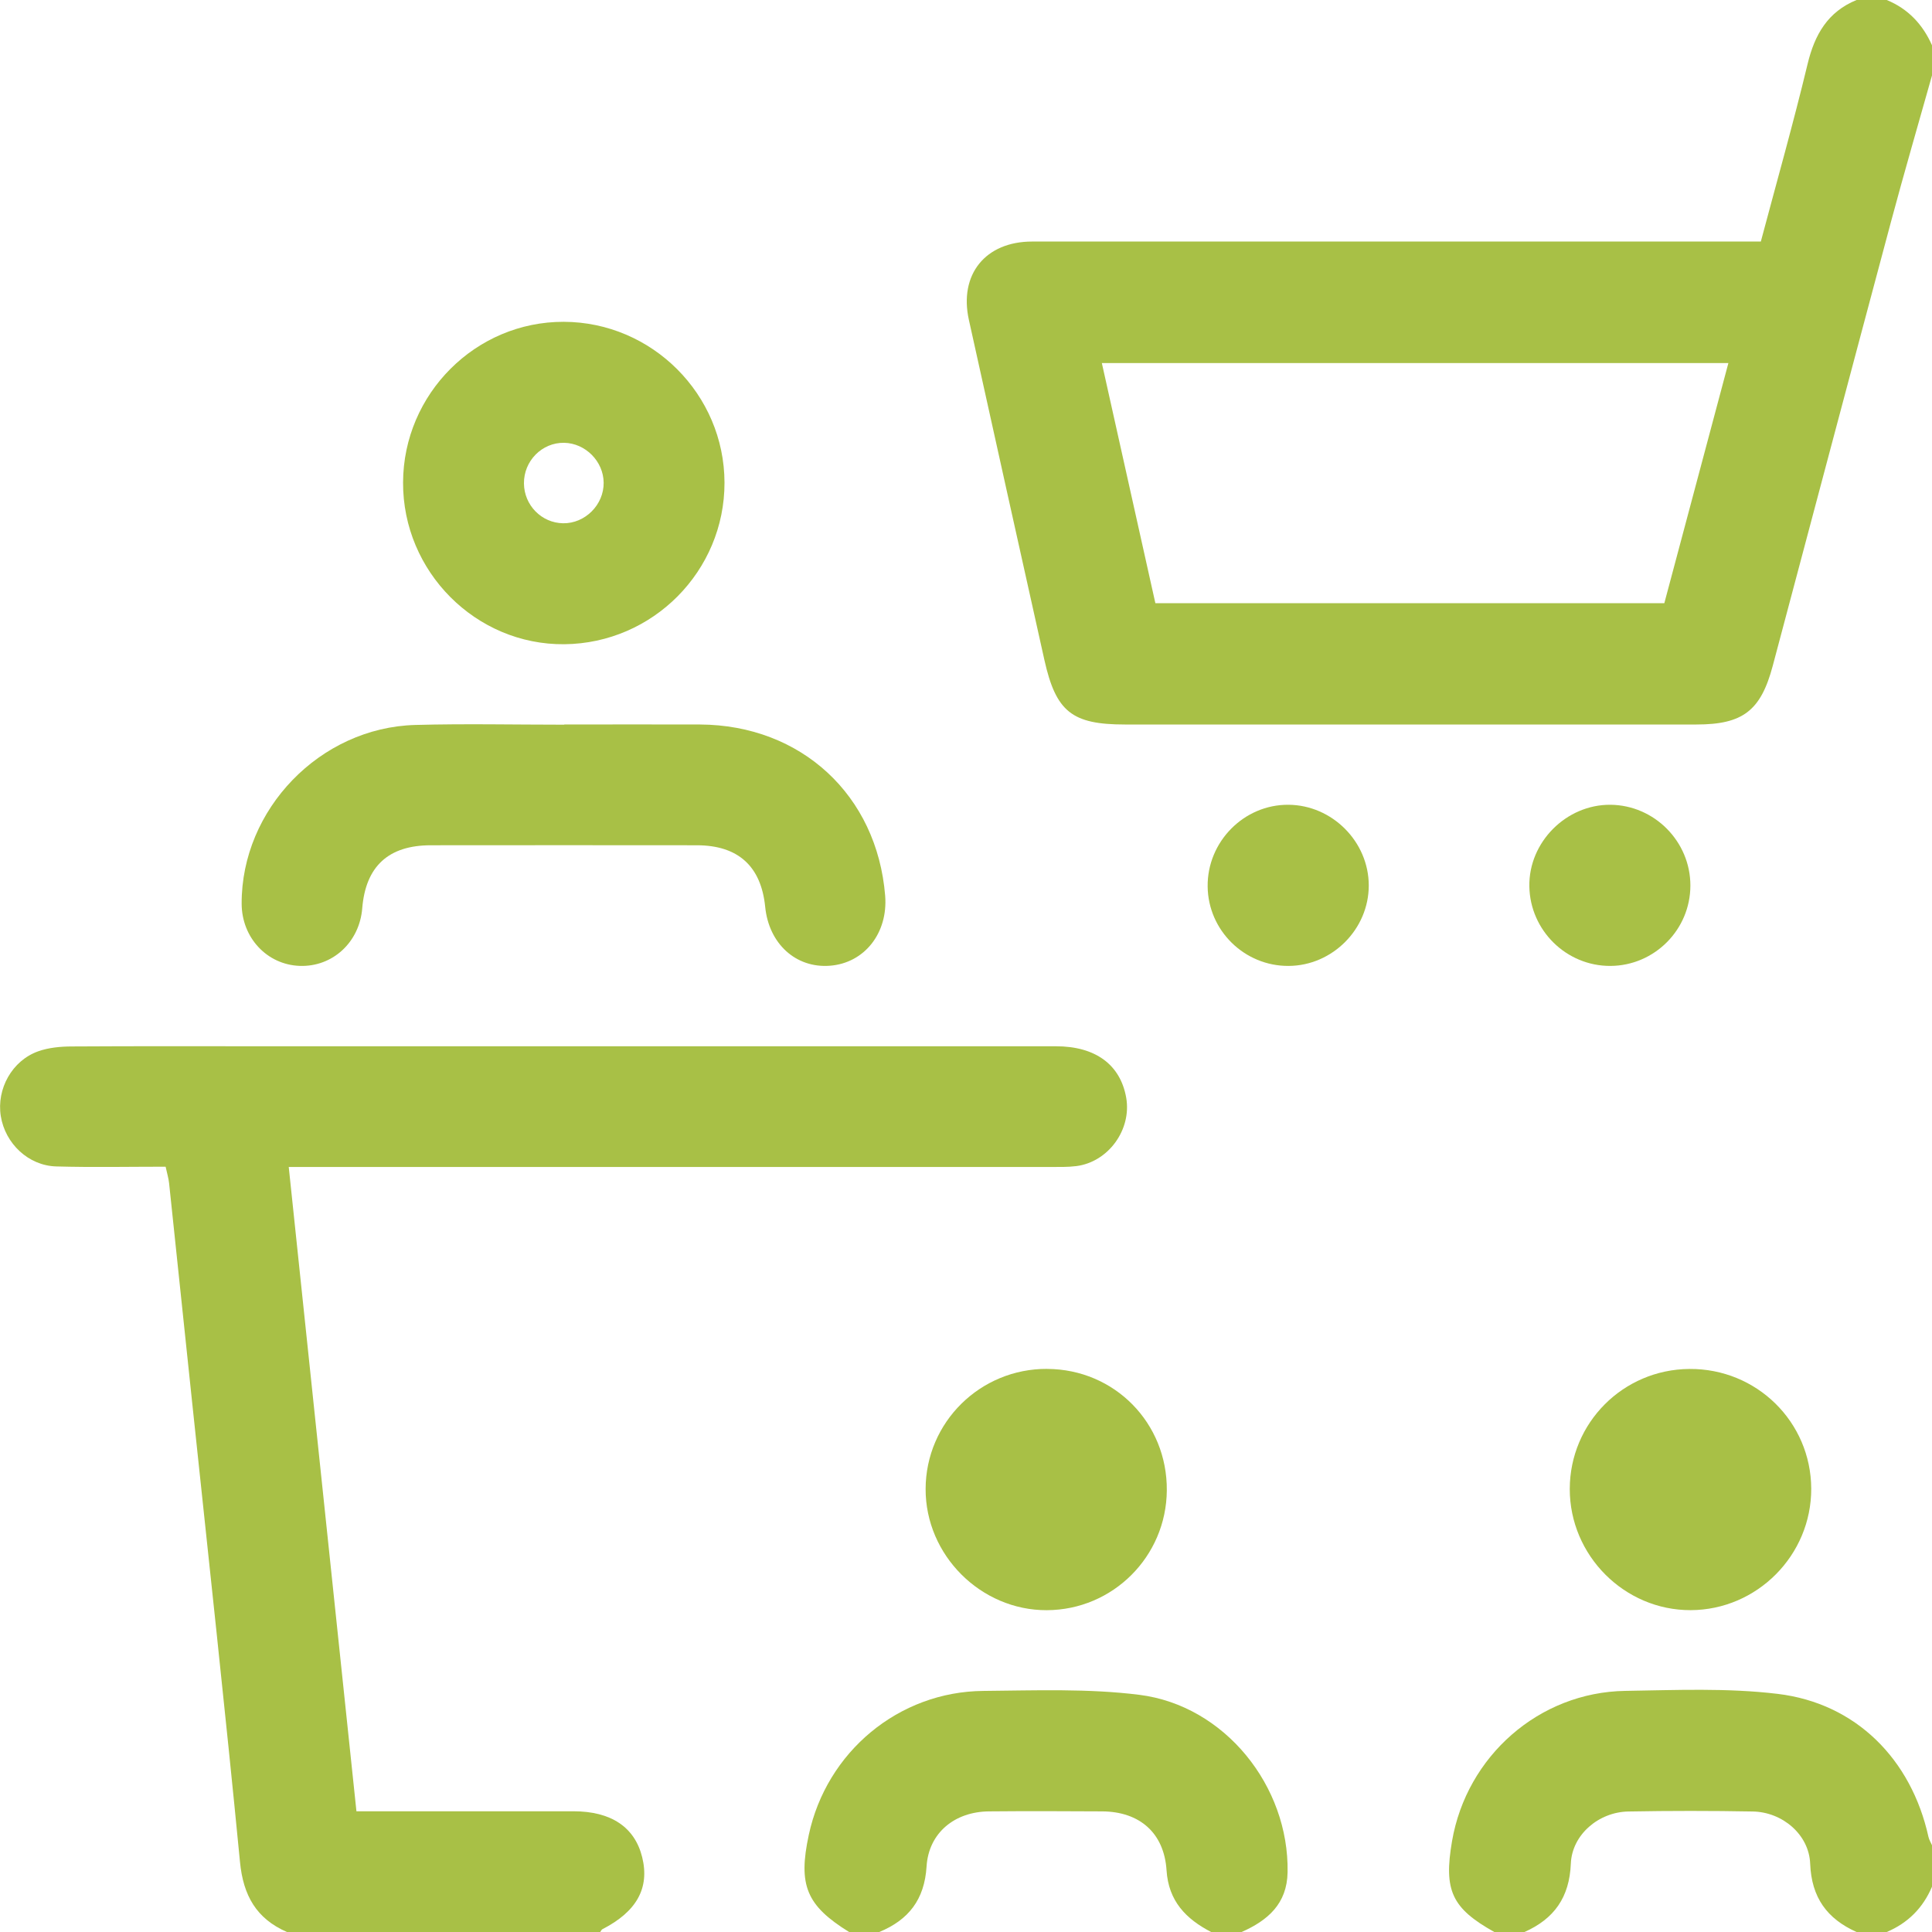
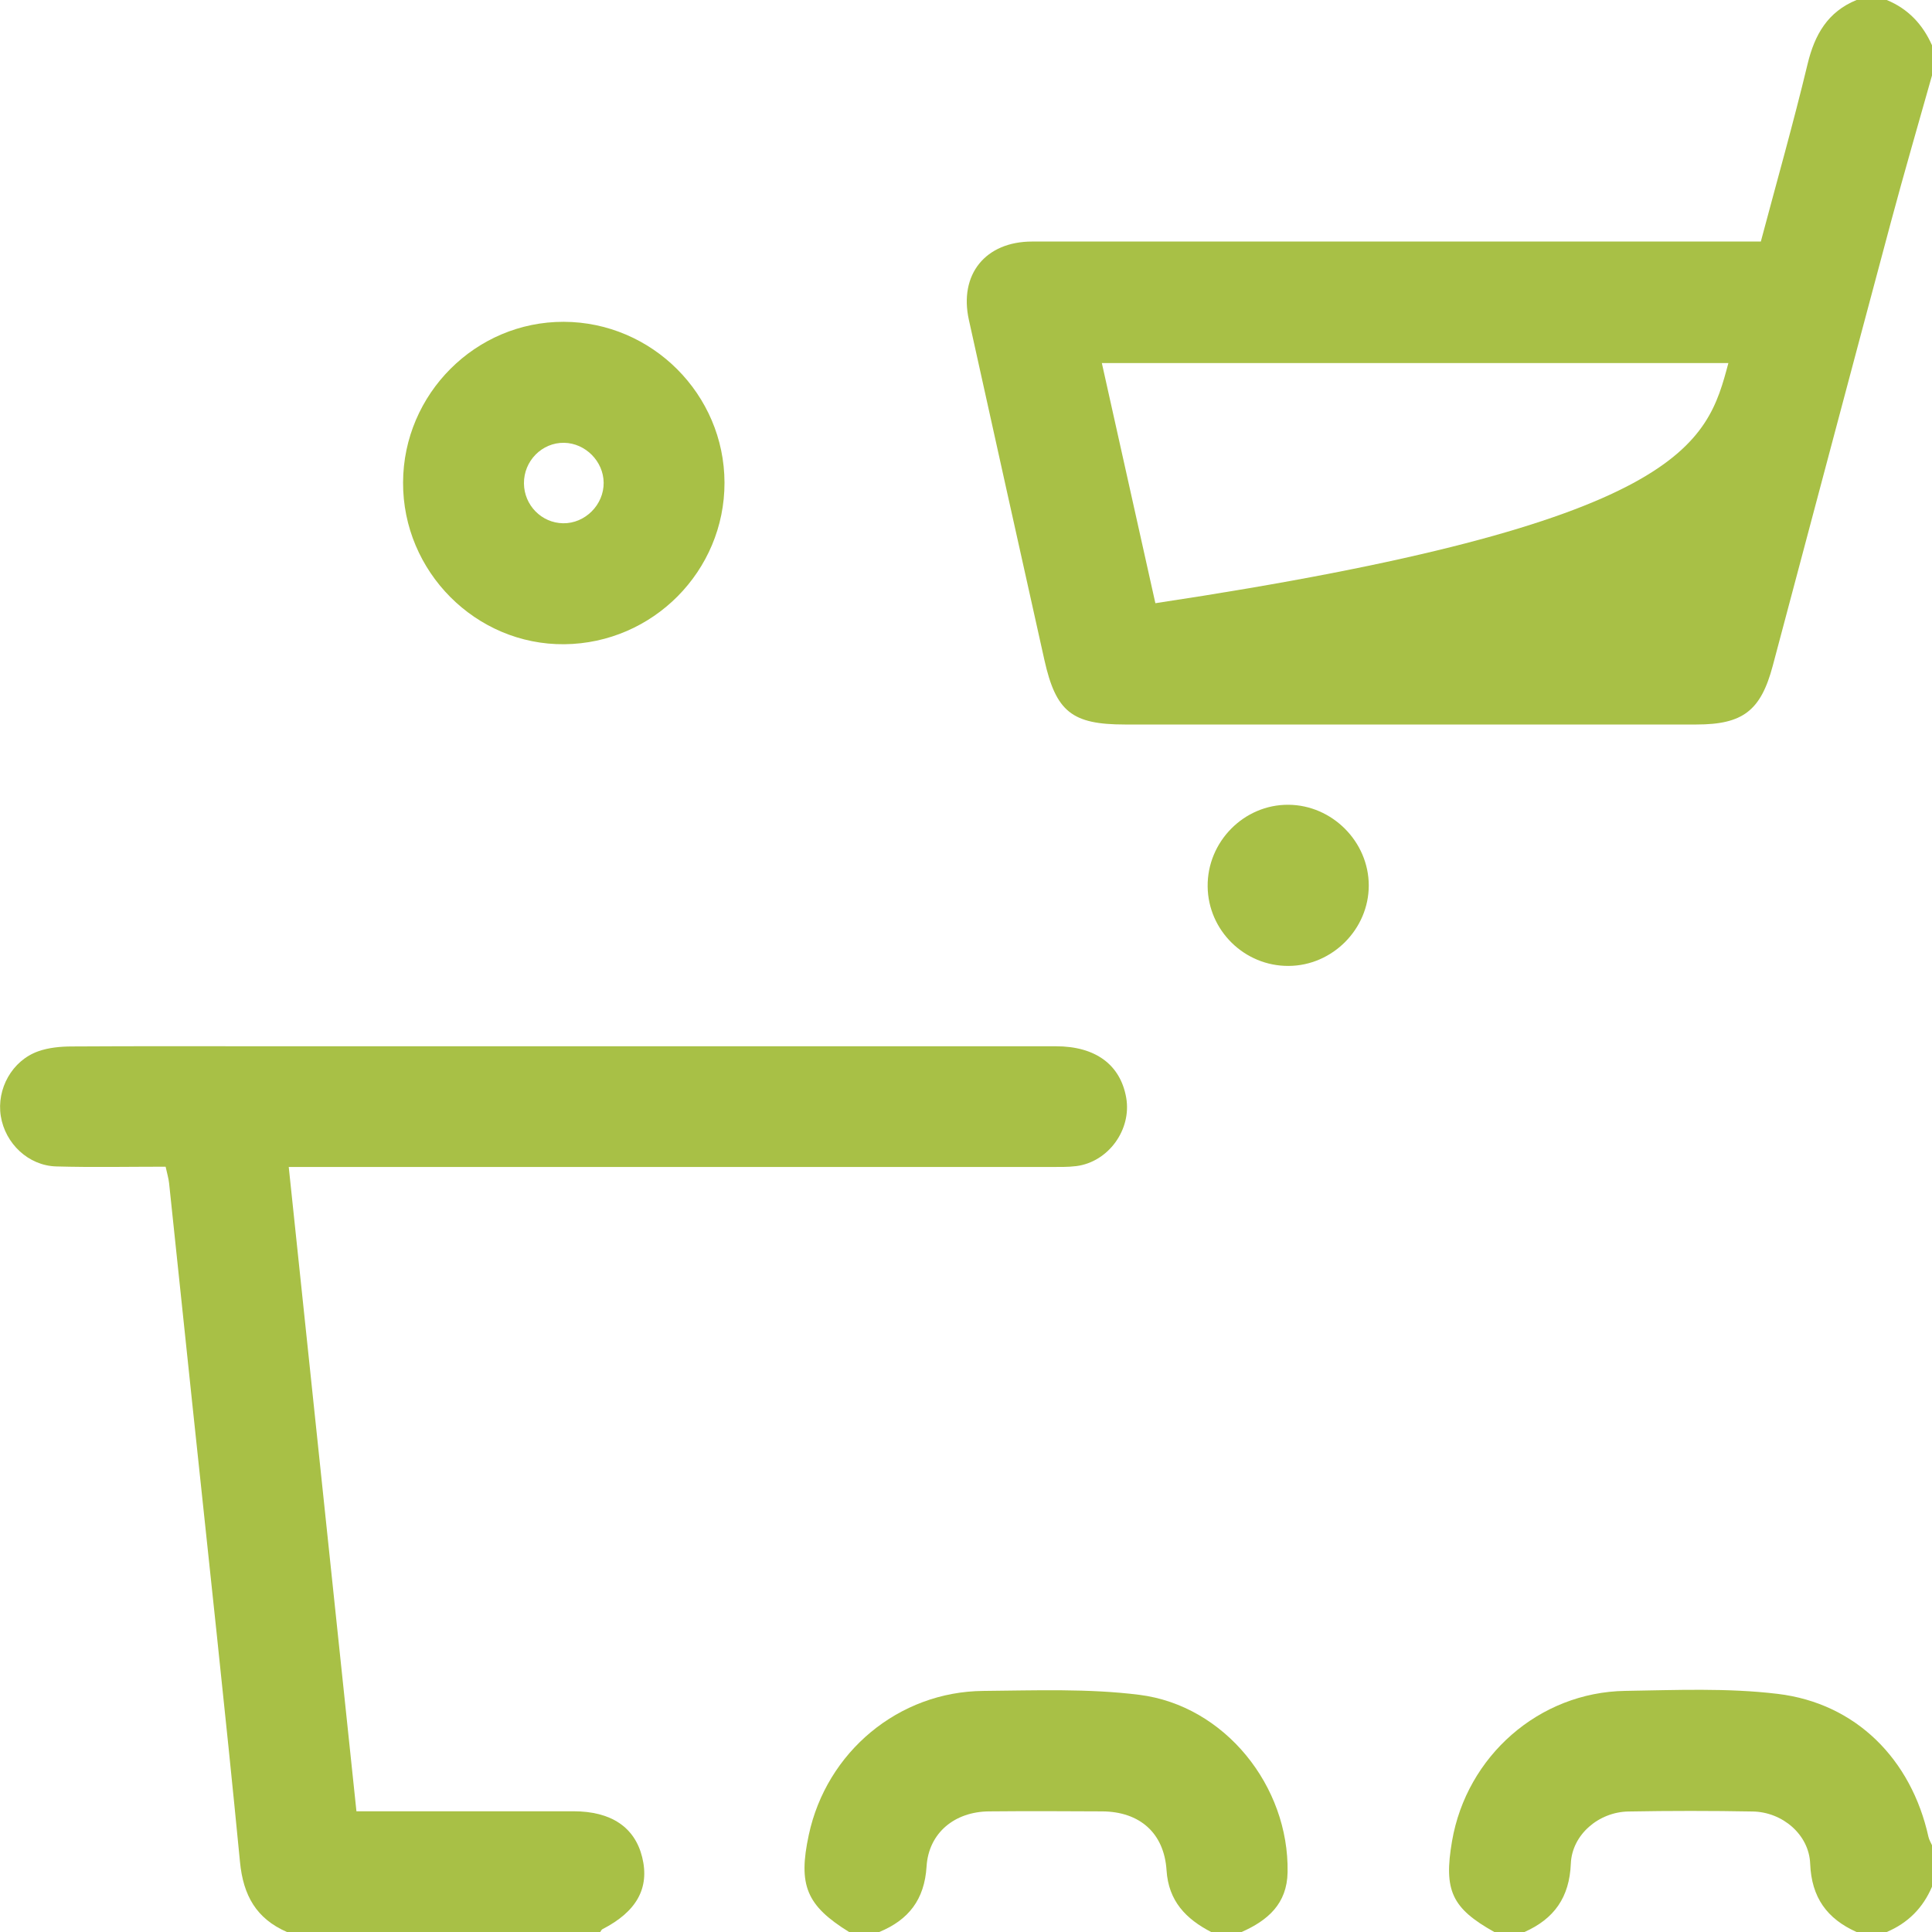
<svg xmlns="http://www.w3.org/2000/svg" width="51" height="51" viewBox="0 0 51 51" fill="none">
  <g clip-path="url(#clip0_286_330)">
-     <path d="M51 1.992C50.638 3.279 50.263 4.563 49.917 5.856C48.871 9.762 47.837 13.669 46.796 17.576C46.481 18.762 46.006 19.125 44.781 19.125C39.752 19.125 34.722 19.125 29.694 19.125C28.298 19.125 27.875 18.788 27.57 17.424C26.904 14.431 26.237 11.438 25.576 8.444C25.311 7.245 26.012 6.376 27.247 6.376C33.454 6.374 39.662 6.375 45.869 6.375C46.066 6.375 46.263 6.375 46.482 6.375C46.903 4.793 47.341 3.249 47.716 1.689C47.903 0.912 48.248 0.312 49.008 0H49.805C50.369 0.232 50.755 0.643 51 1.195V1.992ZM45.625 9.584H29.086C29.562 11.719 30.03 13.826 30.499 15.923H43.934C44.497 13.815 45.057 11.71 45.625 9.584Z" fill="#A8C046" />
+     <path d="M51 1.992C50.638 3.279 50.263 4.563 49.917 5.856C48.871 9.762 47.837 13.669 46.796 17.576C46.481 18.762 46.006 19.125 44.781 19.125C39.752 19.125 34.722 19.125 29.694 19.125C28.298 19.125 27.875 18.788 27.57 17.424C26.904 14.431 26.237 11.438 25.576 8.444C25.311 7.245 26.012 6.376 27.247 6.376C33.454 6.374 39.662 6.375 45.869 6.375C46.066 6.375 46.263 6.375 46.482 6.375C46.903 4.793 47.341 3.249 47.716 1.689C47.903 0.912 48.248 0.312 49.008 0H49.805C50.369 0.232 50.755 0.643 51 1.195V1.992ZM45.625 9.584H29.086C29.562 11.719 30.03 13.826 30.499 15.923C44.497 13.815 45.057 11.71 45.625 9.584Z" fill="#A8C046" />
    <path d="M7.574 51C6.766 50.647 6.42 50.035 6.335 49.149C5.944 45.12 5.501 41.099 5.078 37.075C4.873 35.129 4.67 33.182 4.464 31.236C4.451 31.108 4.411 30.98 4.372 30.798C3.404 30.798 2.444 30.818 1.486 30.791C0.749 30.771 0.137 30.186 0.021 29.463C-0.094 28.745 0.318 27.996 1.011 27.751C1.285 27.654 1.595 27.625 1.89 27.624C3.649 27.613 5.408 27.619 7.165 27.619C14.069 27.619 20.972 27.619 27.875 27.619C28.918 27.619 29.576 28.105 29.729 28.977C29.876 29.819 29.259 30.673 28.413 30.782C28.184 30.811 27.948 30.805 27.717 30.805C21.245 30.805 14.773 30.805 8.302 30.805H7.622C8.219 36.49 8.81 42.12 9.409 47.813H9.96C11.685 47.813 13.411 47.813 15.137 47.813C16.131 47.813 16.756 48.232 16.952 49.025C17.153 49.839 16.807 50.462 15.902 50.926C15.877 50.939 15.864 50.975 15.845 51H7.578H7.574Z" fill="#A8C046" />
    <path d="M39.446 51C38.325 50.373 38.106 49.905 38.33 48.602C38.716 46.355 40.629 44.671 42.902 44.635C44.243 44.614 45.6 44.554 46.926 44.714C48.994 44.962 50.455 46.441 50.907 48.491C50.924 48.566 50.968 48.637 51 48.709V49.804C50.763 50.363 50.365 50.763 49.805 51H49.008C48.228 50.65 47.819 50.089 47.784 49.196C47.754 48.427 47.051 47.833 46.269 47.819C45.175 47.799 44.078 47.799 42.984 47.819C42.202 47.833 41.497 48.43 41.466 49.196C41.43 50.087 41.025 50.652 40.243 51H39.446Z" fill="#A8C046" />
    <path d="M22.414 51C21.287 50.302 21.064 49.765 21.35 48.436C21.819 46.246 23.721 44.654 25.96 44.636C27.332 44.624 28.72 44.569 30.075 44.739C32.331 45.022 34.031 47.151 33.989 49.422C33.975 50.257 33.465 50.696 32.772 51.002H31.975C31.308 50.658 30.846 50.185 30.794 49.373C30.731 48.388 30.087 47.822 29.094 47.816C28.099 47.81 27.103 47.807 26.109 47.816C25.203 47.823 24.515 48.38 24.459 49.271C24.404 50.148 23.983 50.68 23.211 51H22.414Z" fill="#A8C046" />
-     <path d="M14.896 19.125C16.091 19.125 17.285 19.12 18.48 19.125C21.151 19.14 23.151 20.991 23.366 23.643C23.445 24.629 22.82 25.423 21.907 25.493C21.01 25.562 20.296 24.913 20.199 23.939C20.092 22.865 19.483 22.313 18.392 22.313C16.052 22.31 13.713 22.311 11.374 22.313C10.254 22.313 9.652 22.869 9.562 23.978C9.489 24.875 8.777 25.529 7.909 25.497C7.047 25.465 6.382 24.752 6.379 23.856C6.37 21.364 8.449 19.205 10.963 19.137C12.272 19.101 13.584 19.13 14.895 19.13C14.895 19.129 14.895 19.126 14.895 19.125H14.896Z" fill="#A8C046" />
    <path d="M19.125 12.741C19.129 15.072 17.236 16.982 14.899 17.006C12.564 17.03 10.63 15.091 10.64 12.735C10.648 10.397 12.557 8.488 14.882 8.495C17.213 8.502 19.121 10.412 19.125 12.741ZM13.831 12.761C13.836 13.336 14.295 13.804 14.864 13.813C15.445 13.822 15.942 13.324 15.935 12.741C15.93 12.178 15.454 11.699 14.892 11.689C14.308 11.679 13.825 12.167 13.831 12.762V12.761Z" fill="#A8C046" />
-     <path d="M27.645 36.136C29.421 36.145 30.816 37.562 30.801 39.344C30.787 41.09 29.376 42.499 27.632 42.505C25.89 42.511 24.429 41.05 24.434 39.305C24.439 37.544 25.875 36.126 27.644 36.135L27.645 36.136Z" fill="#A8C046" />
-     <path d="M47.812 39.295C47.818 41.052 46.384 42.498 44.629 42.504C42.88 42.509 41.435 41.059 41.438 39.304C41.441 37.559 42.846 36.15 44.596 36.137C46.369 36.123 47.804 37.533 47.812 39.295Z" fill="#A8C046" />
    <path d="M34.016 25.498C32.852 25.505 31.891 24.563 31.879 23.401C31.866 22.219 32.838 21.235 34.012 21.244C35.167 21.252 36.13 22.219 36.132 23.372C36.133 24.526 35.174 25.491 34.017 25.498H34.016Z" fill="#A8C046" />
-     <path d="M42.511 25.498C41.349 25.503 40.389 24.561 40.371 23.397C40.352 22.231 41.345 21.234 42.513 21.244C43.673 21.255 44.623 22.215 44.622 23.376C44.622 24.541 43.673 25.493 42.509 25.498H42.511Z" fill="#A8C046" />
  </g>
  <defs>
    <clipPath id="clip0_286_330">
      <rect width="51" height="51" fill="white" />
    </clipPath>
  </defs>
</svg>